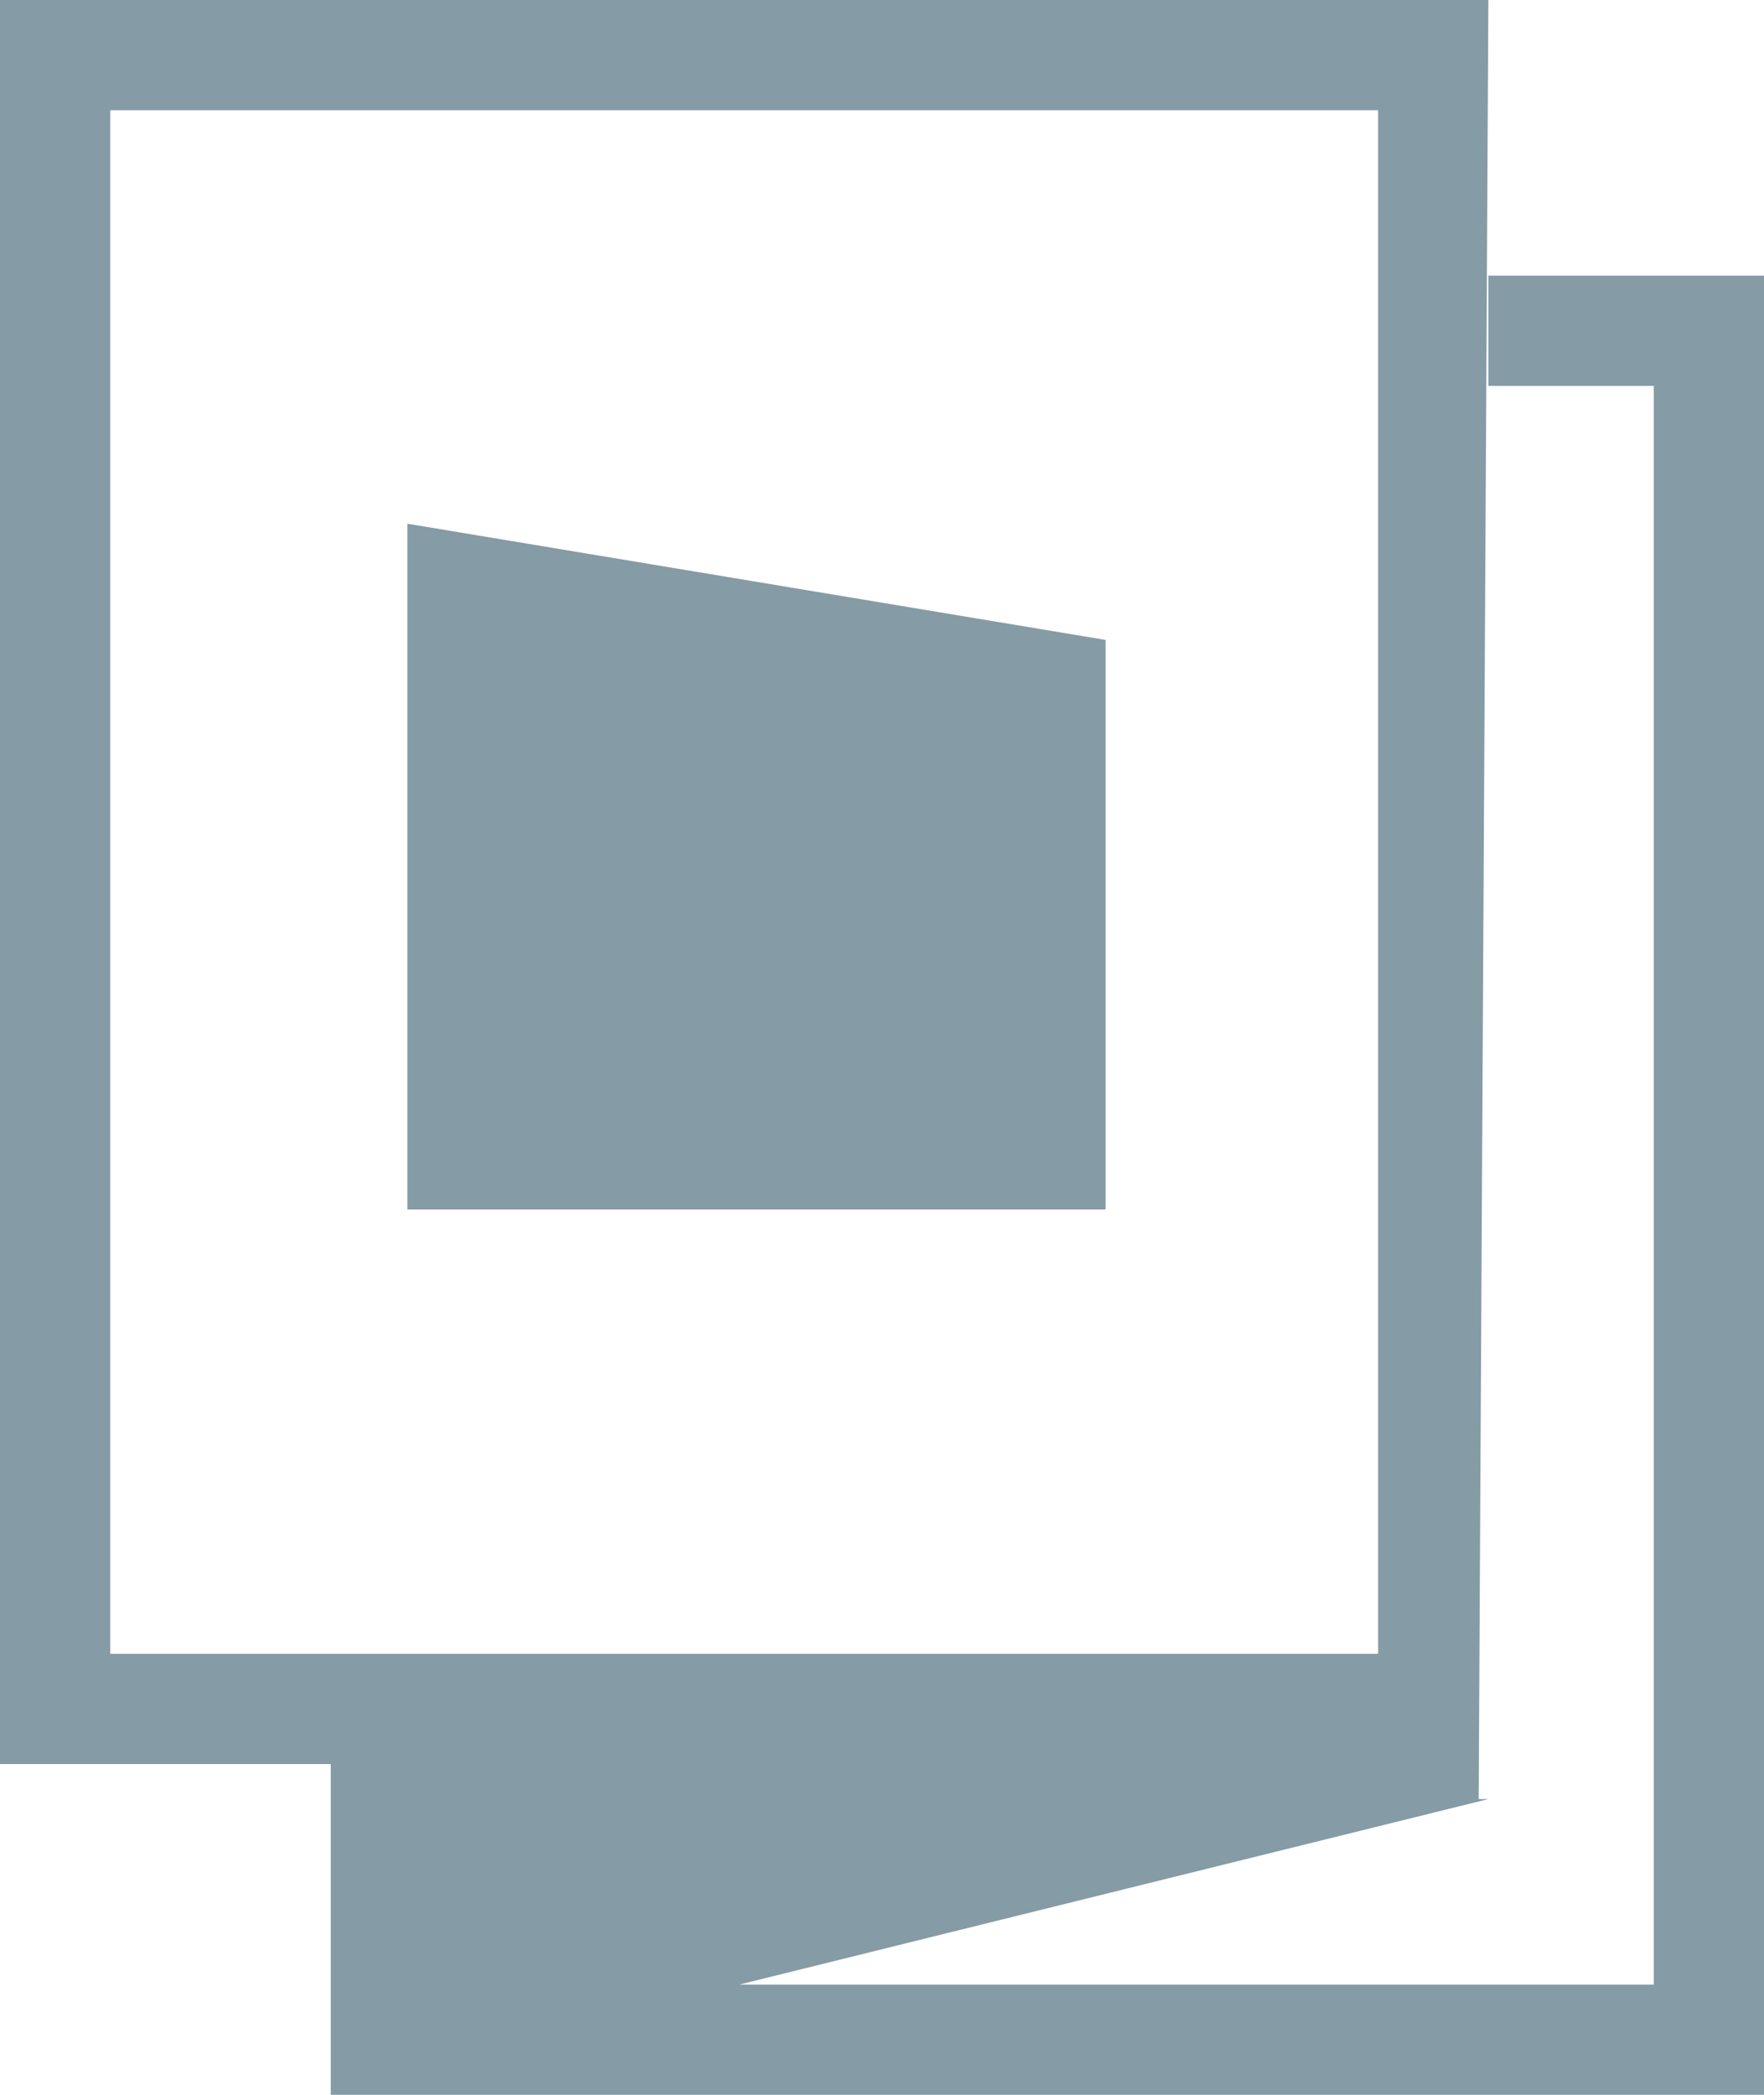
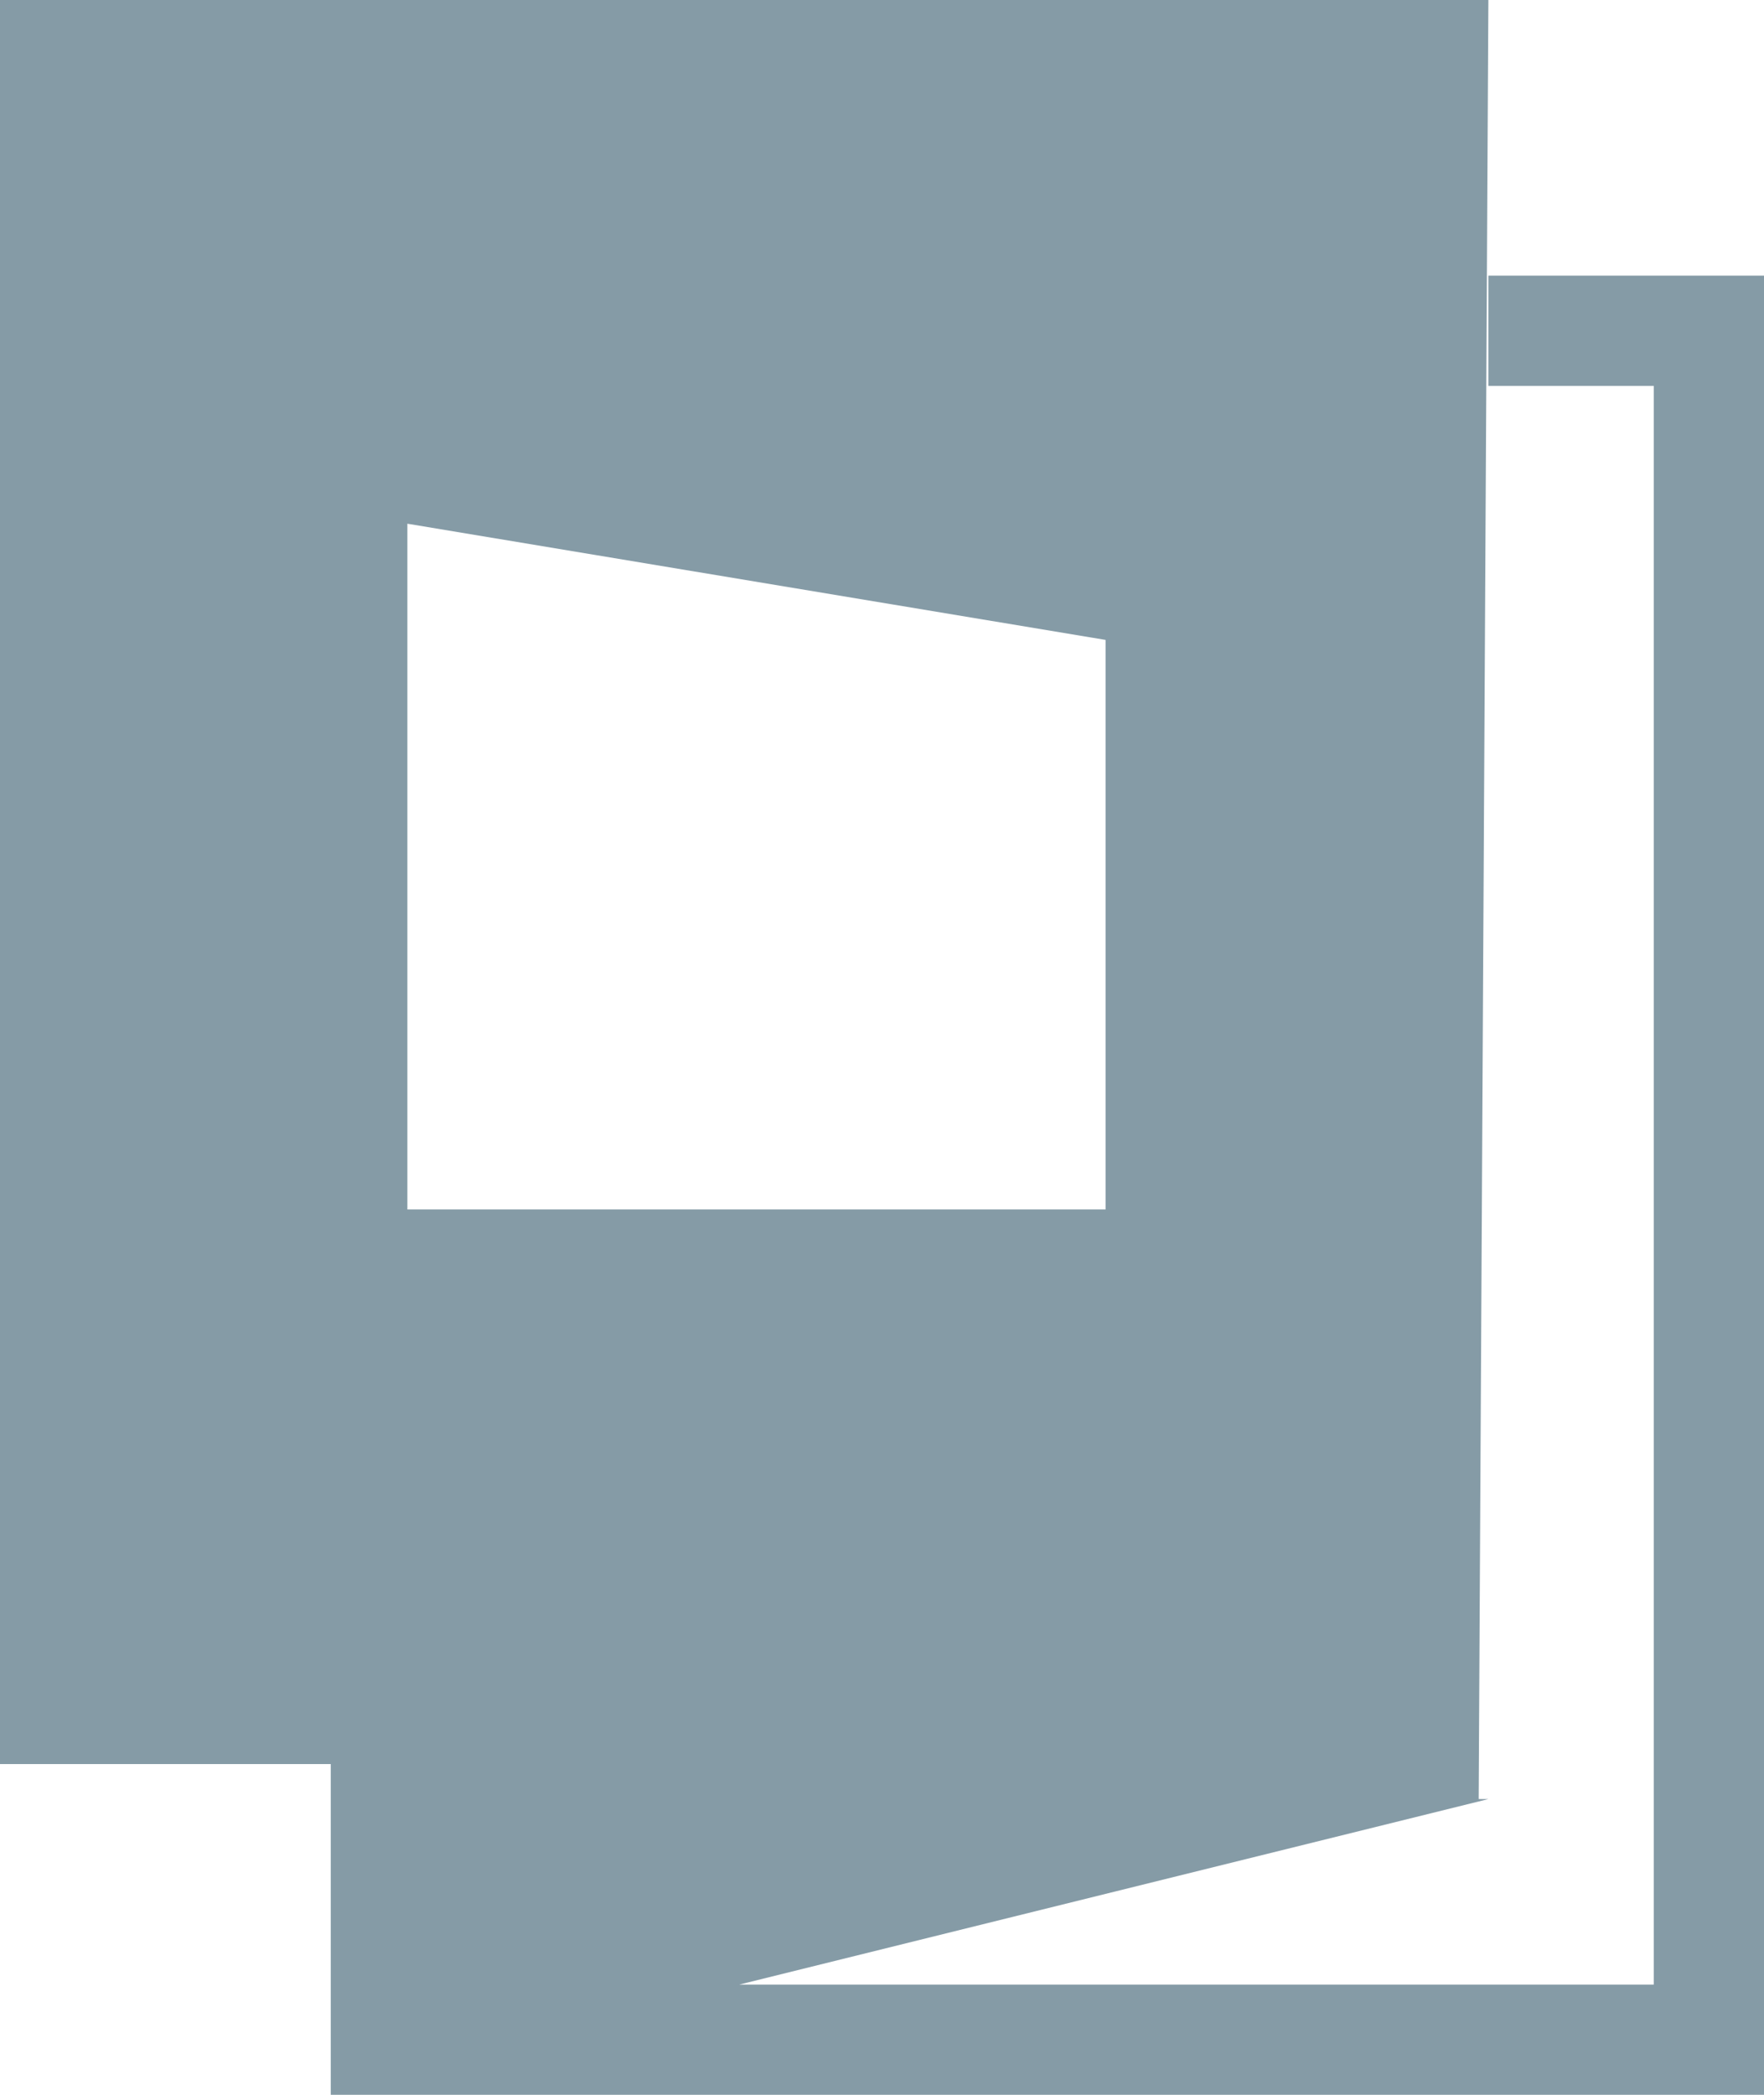
<svg xmlns="http://www.w3.org/2000/svg" width="32" height="38" viewBox="0 0 32 38">
  <title>Combined Shape Copy 17</title>
-   <path d="M27 5h5v33H6v-6H0V0h27l-.176 32.635H27L13.412 36H30V7h-3V5zM2 30h23V2H2v28zm5.39-8.06V9.5l12.666 2.108V21.94H7.39z" fill="#859BA6" fill-rule="evenodd" />
+   <path d="M27 5h5v33H6v-6H0V0h27l-.176 32.635H27L13.412 36H30V7h-3V5zM2 30h23H2v28zm5.39-8.06V9.5l12.666 2.108V21.94H7.39z" fill="#859BA6" fill-rule="evenodd" />
</svg>